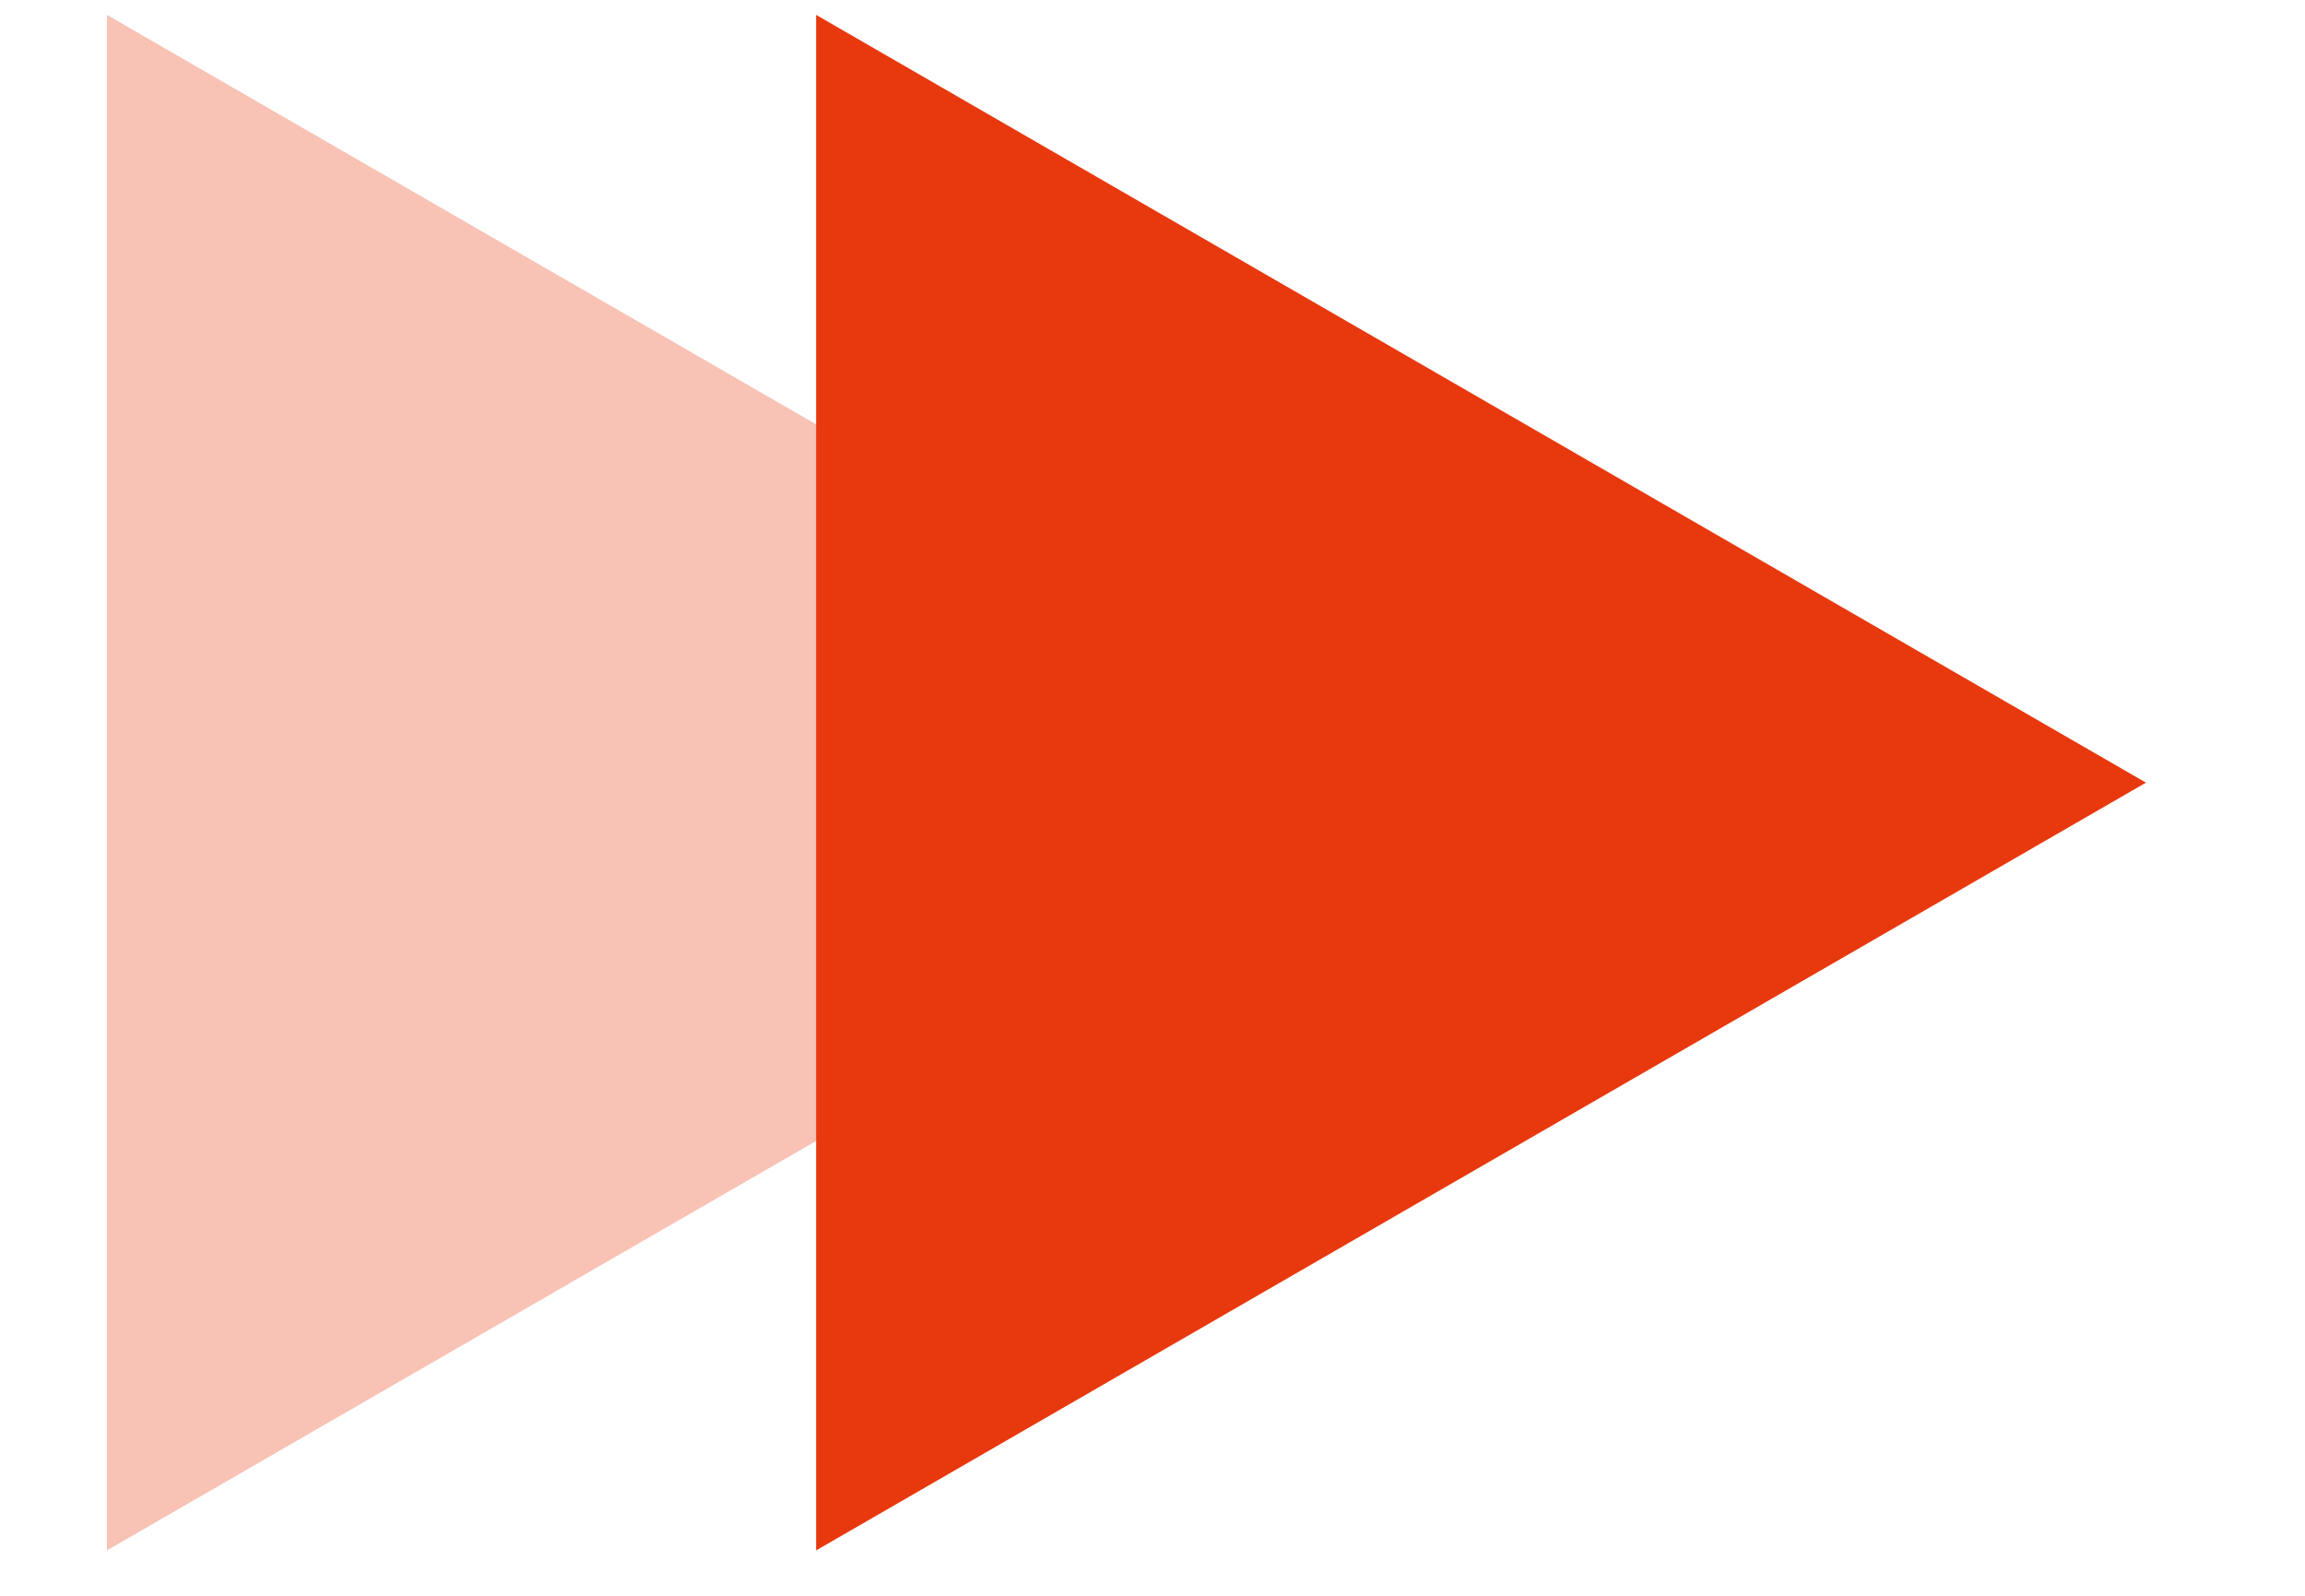
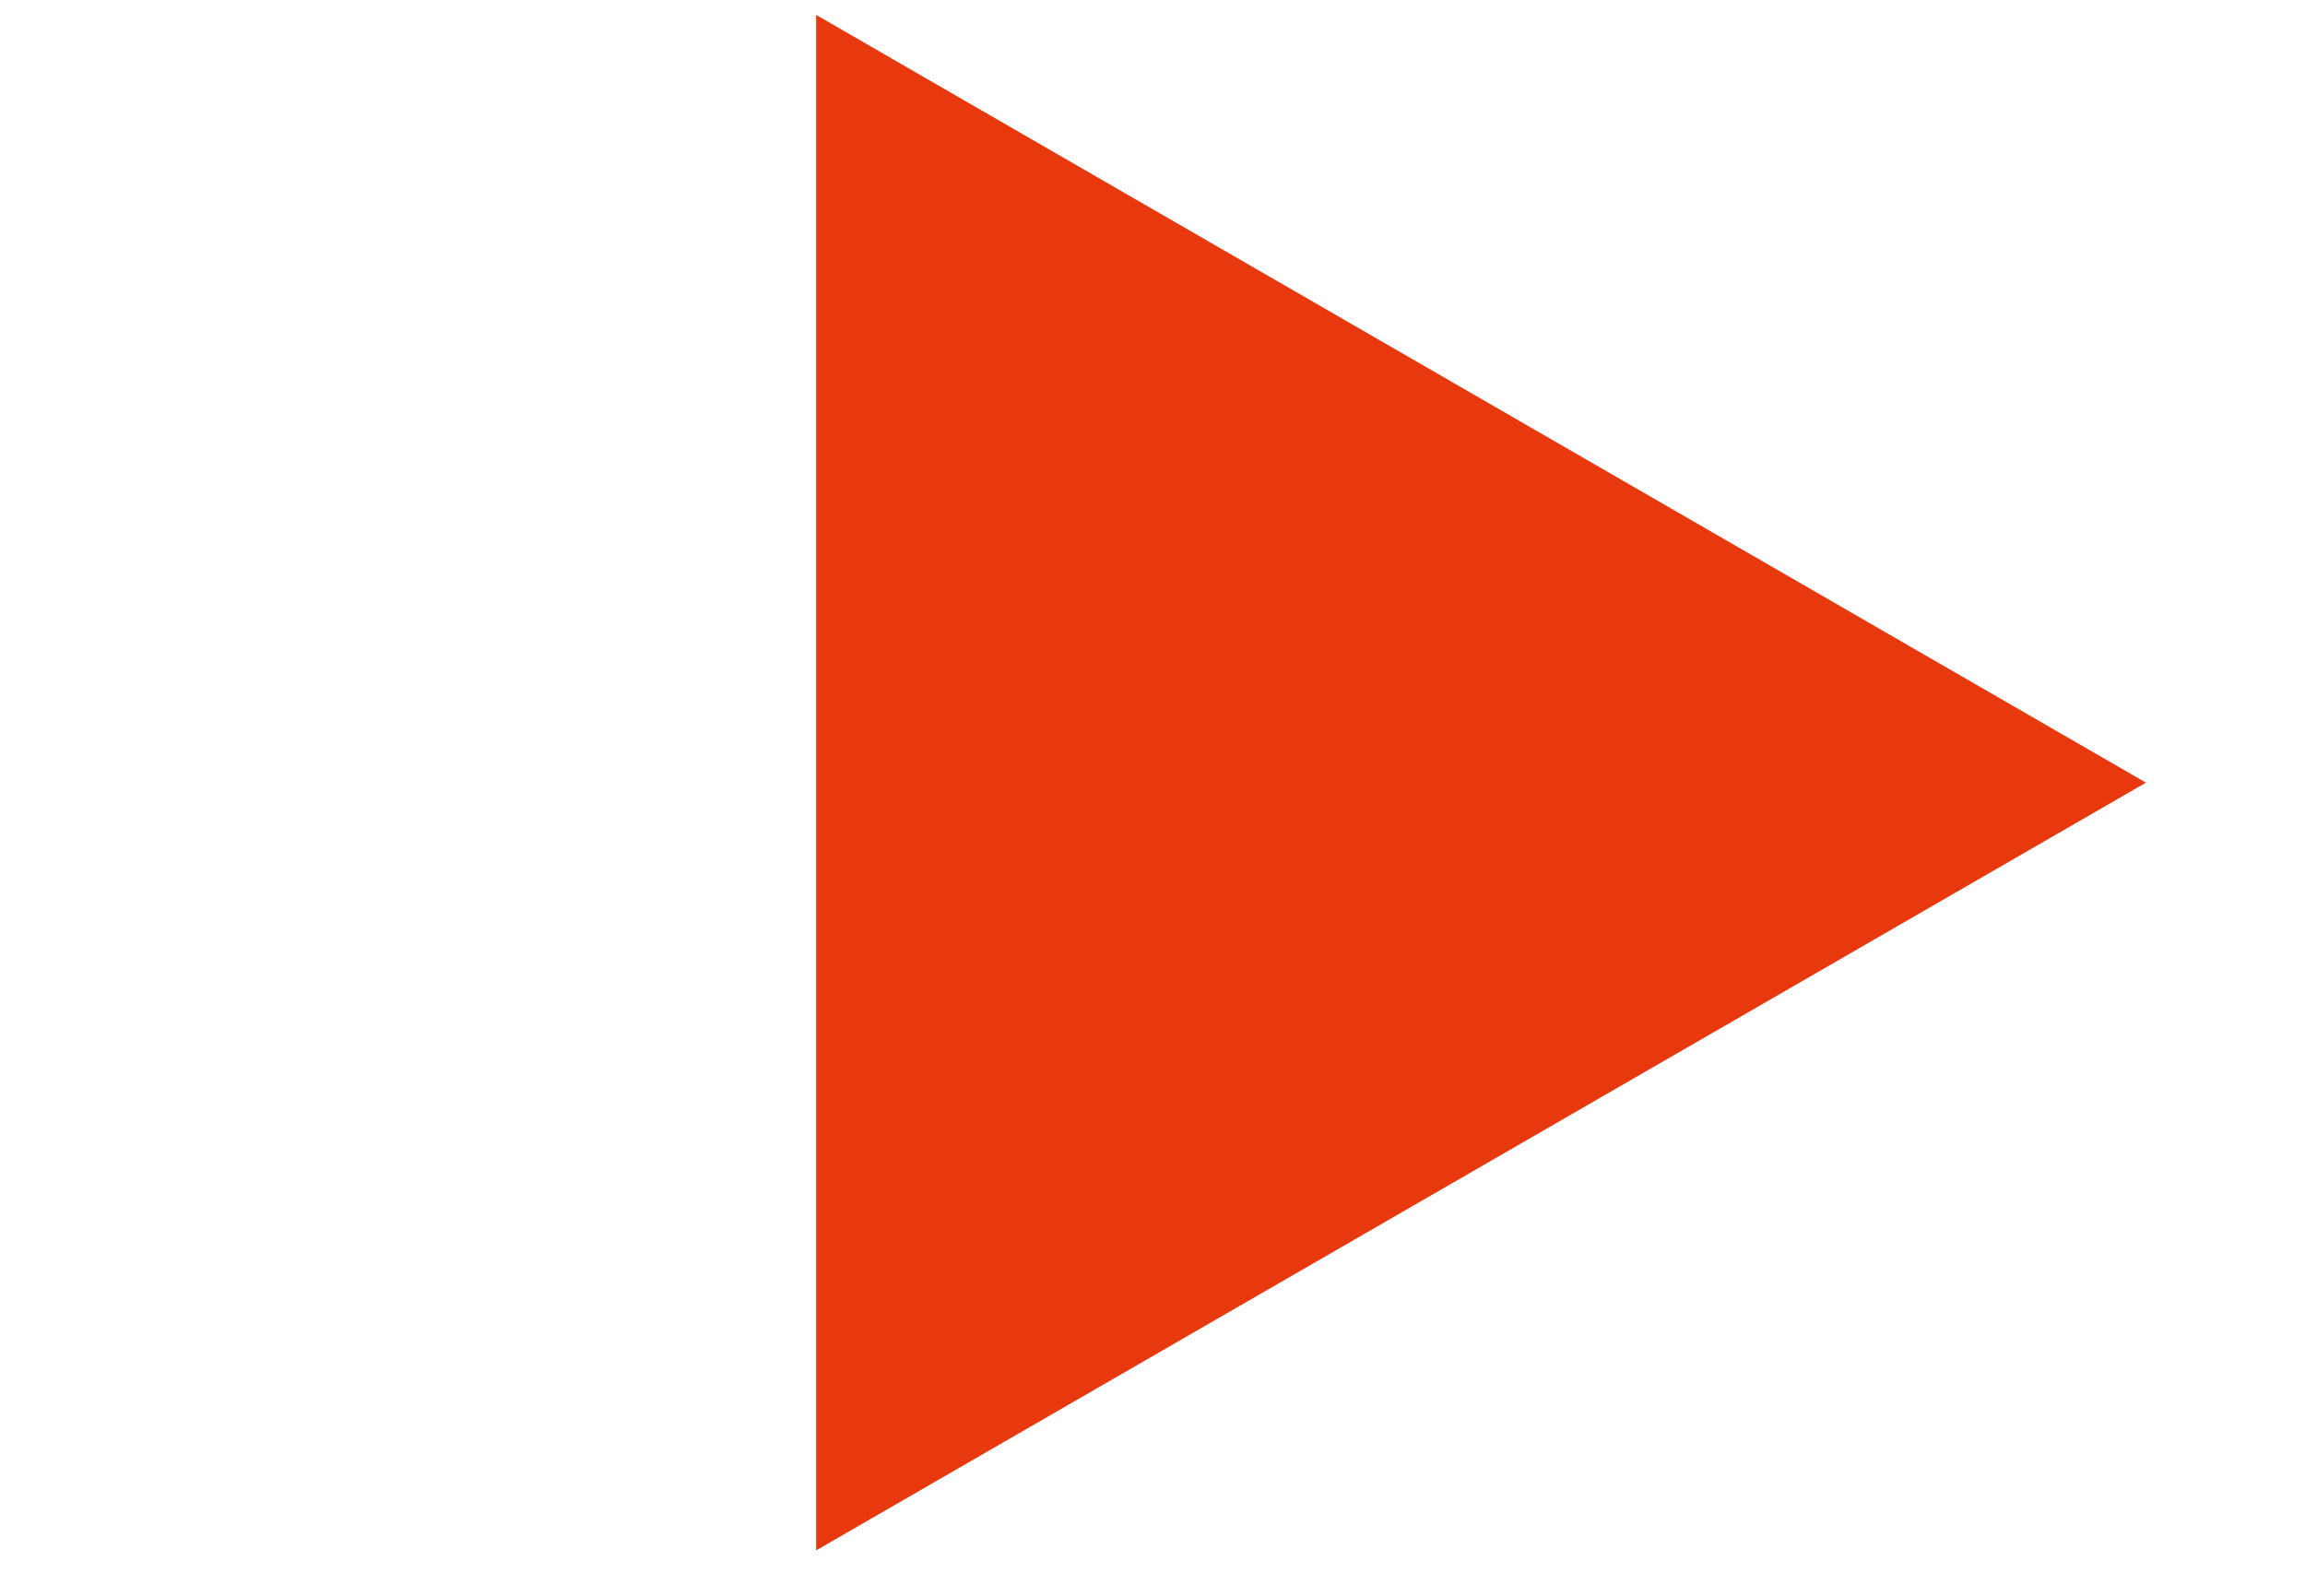
<svg xmlns="http://www.w3.org/2000/svg" width="13px" height="9px" viewBox="0 0 13 9">
-   <path fill-rule="evenodd" fill-opacity="0.302" fill="rgb(232, 56, 13)" d="M8.103,4.414 L0.603,8.744 L0.603,0.084 L8.103,4.414 Z" />
  <path fill-rule="evenodd" fill="rgb(232, 56, 13)" d="M12.103,4.414 L4.603,8.744 L4.603,0.084 L12.103,4.414 Z" />
</svg>